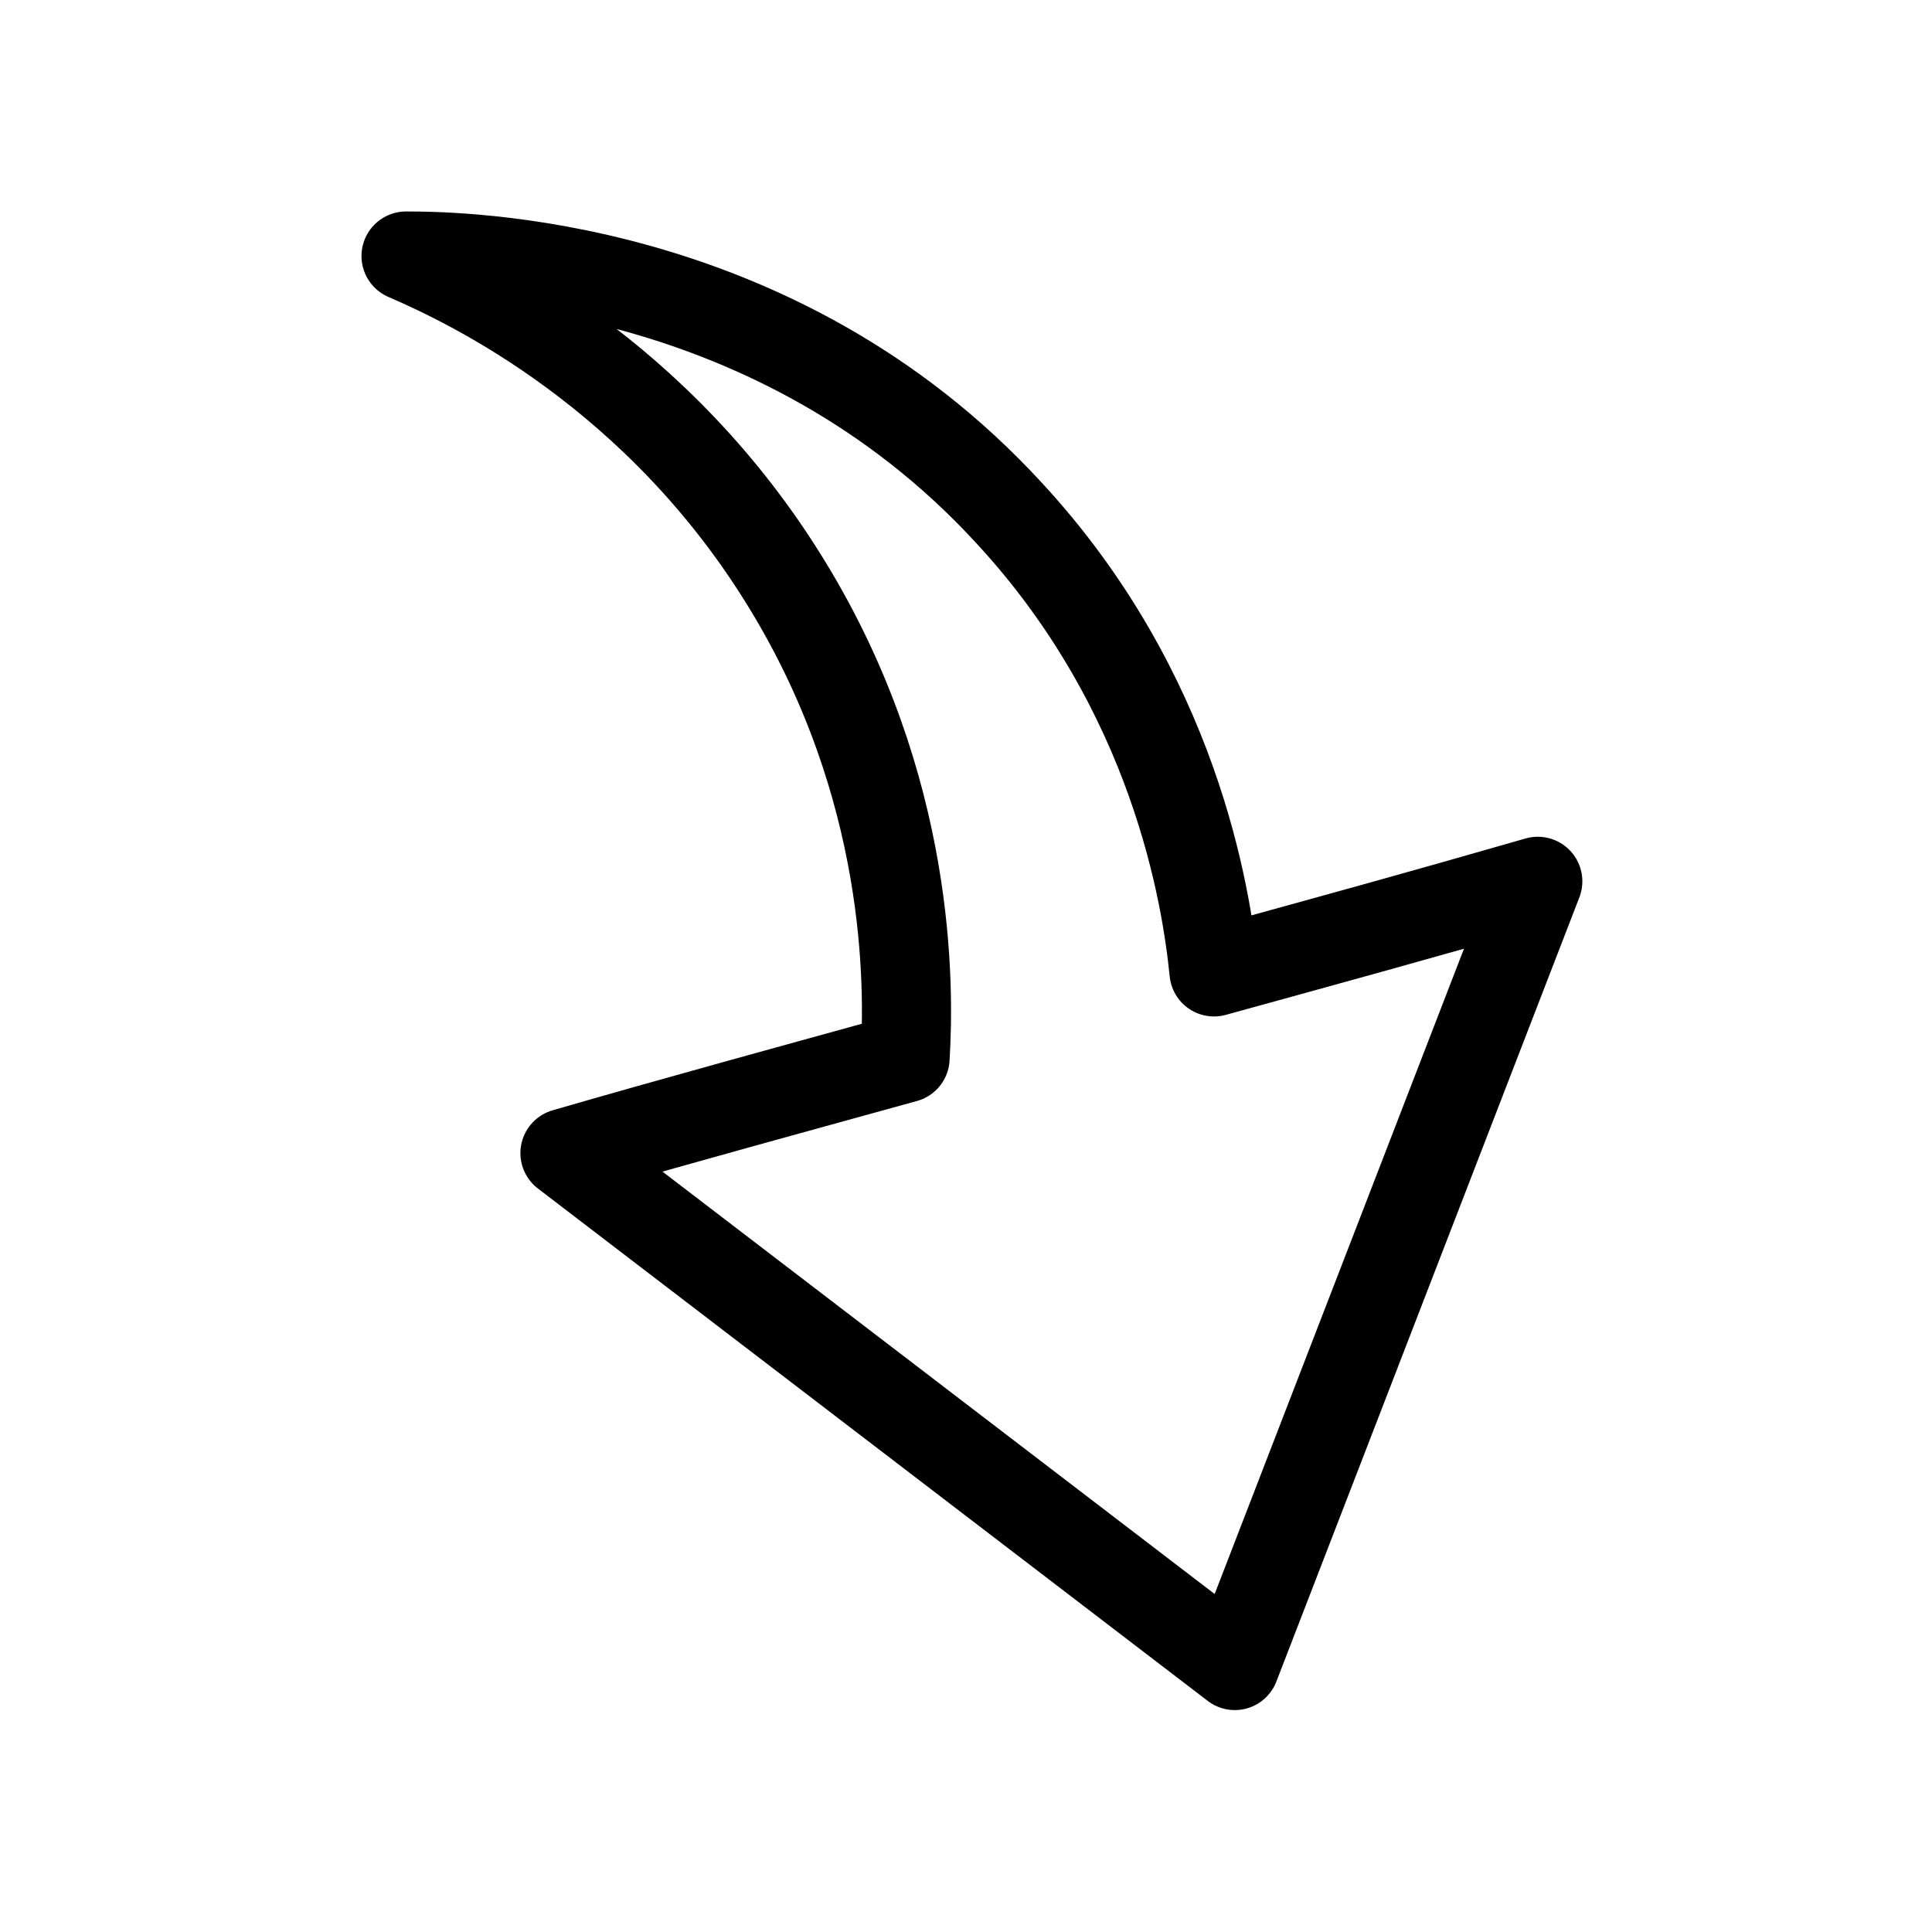
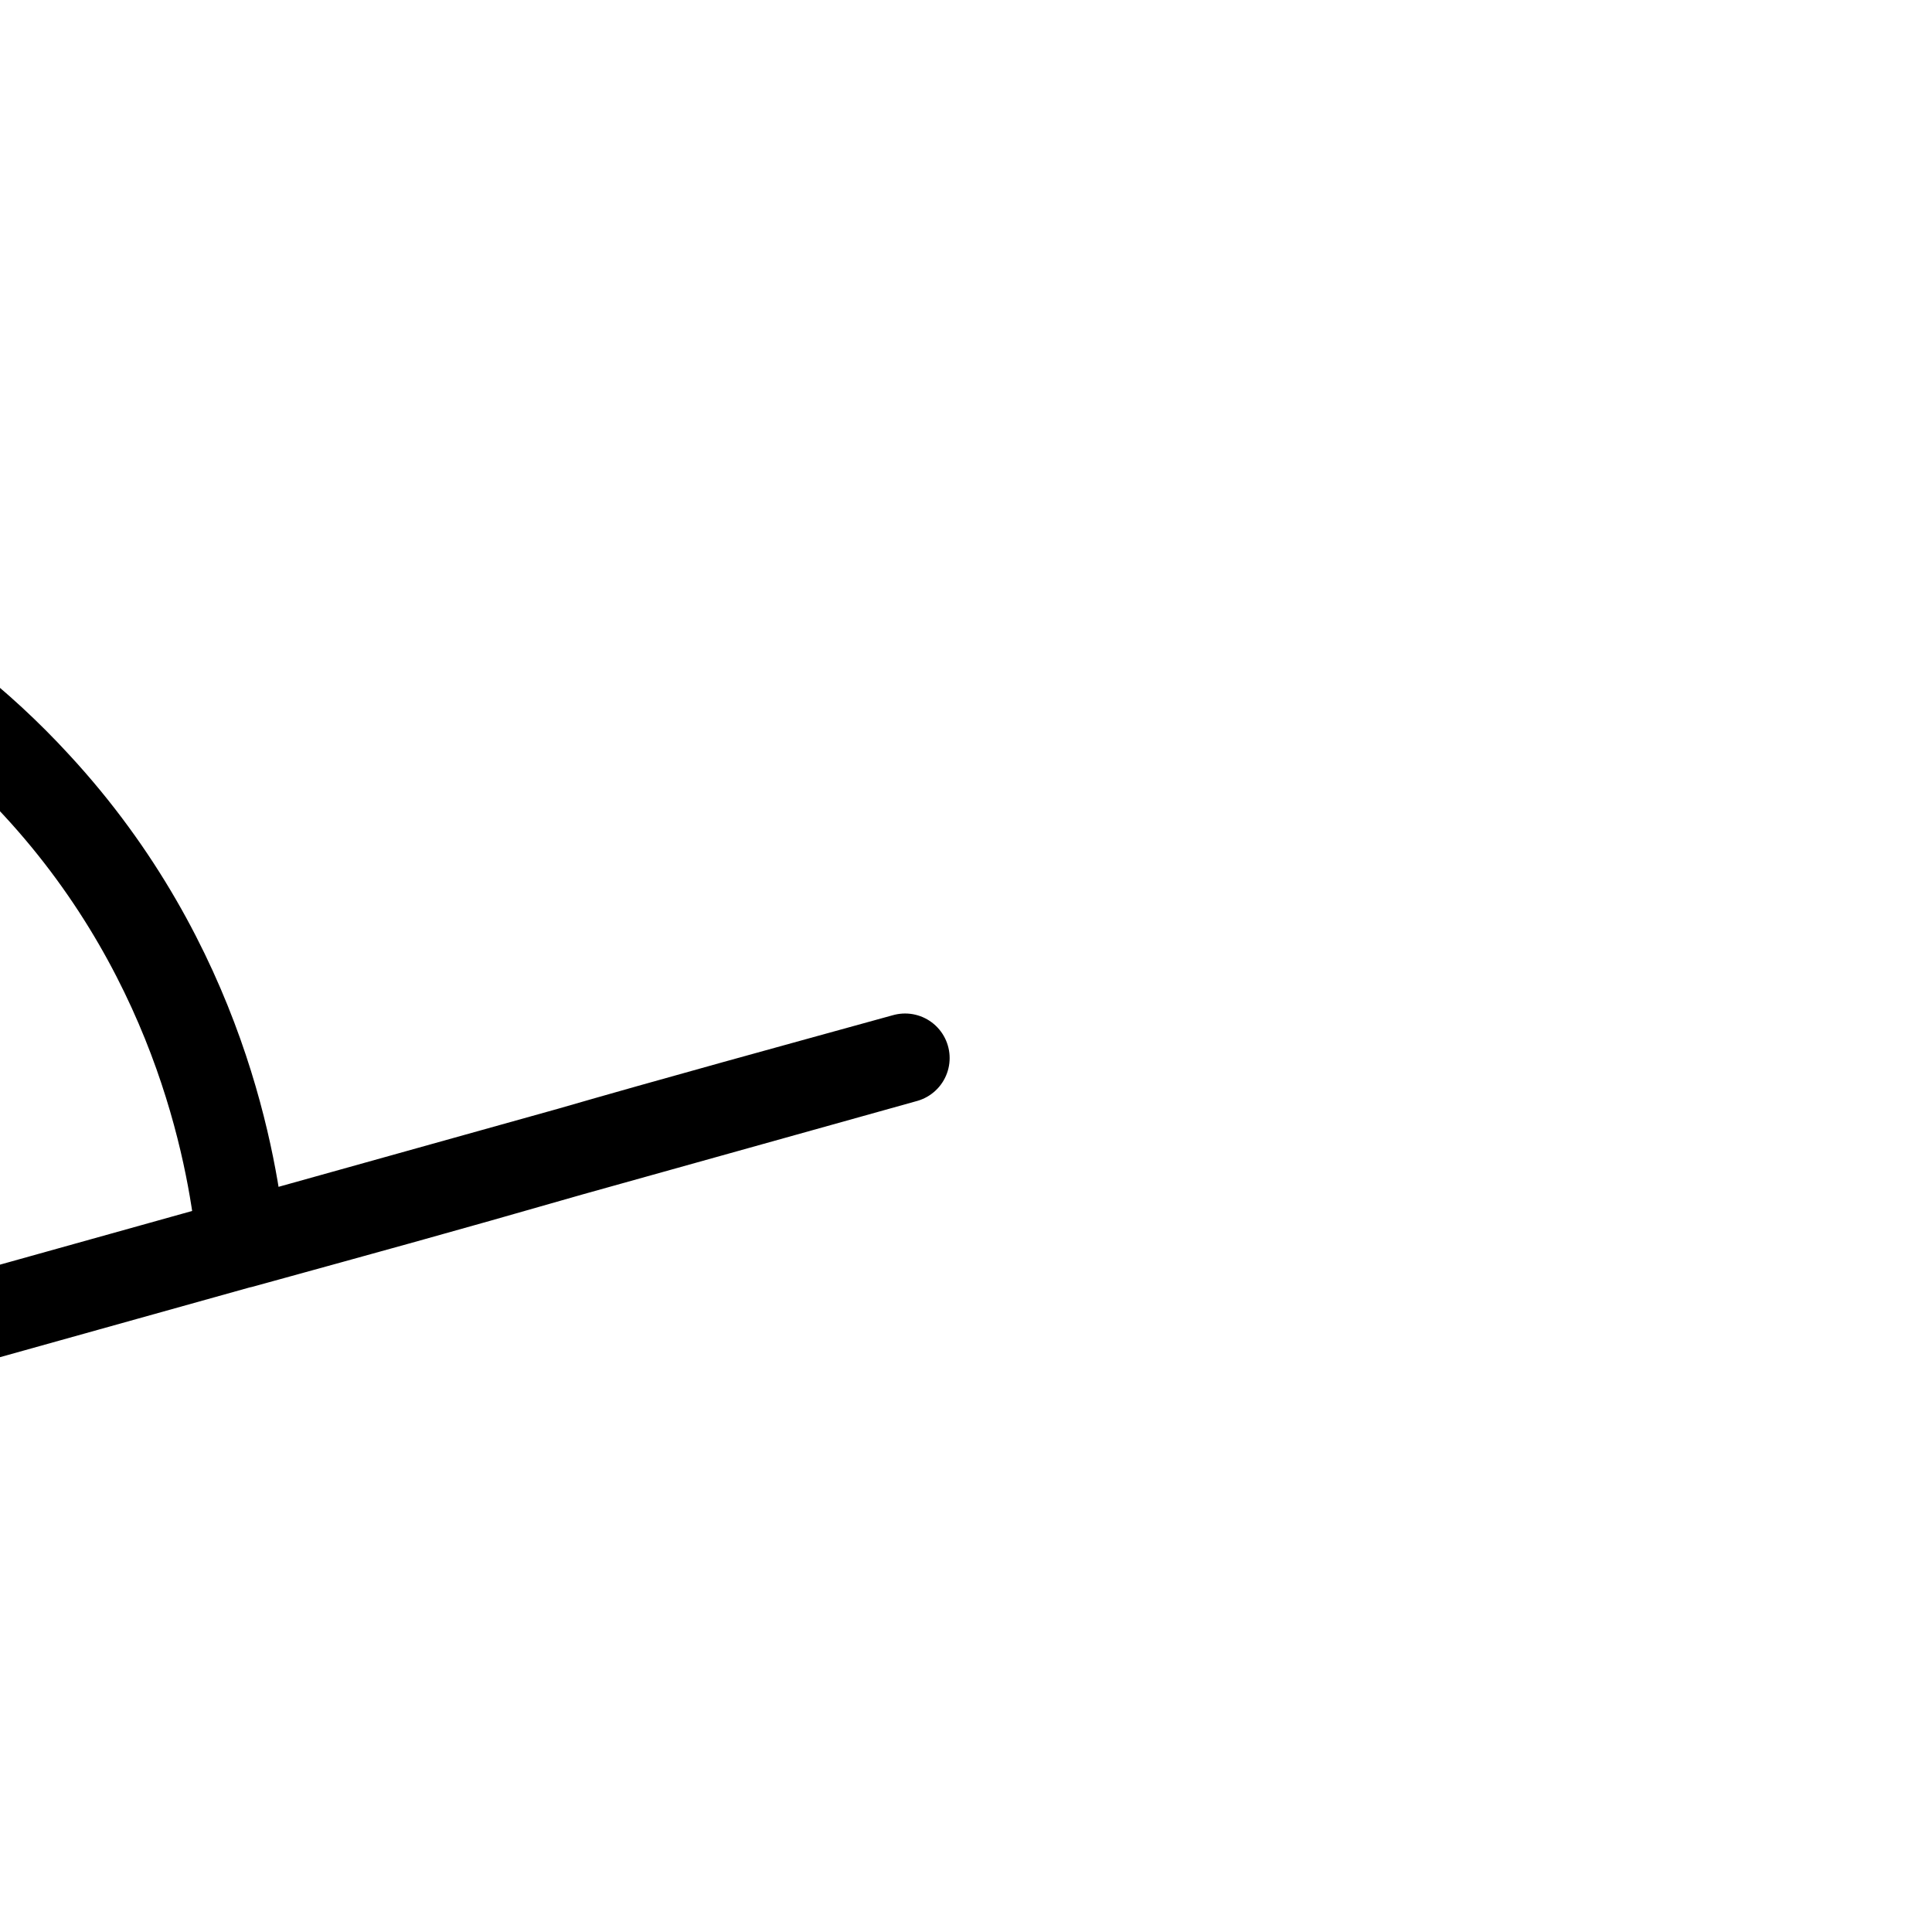
<svg xmlns="http://www.w3.org/2000/svg" width="800px" height="800px" version="1.1" viewBox="144 144 512 512">
-   <path transform="matrix(3.936 0 0 3.936 148.09 148.09)" d="m59.9 70.2c-7.6 2.1-15.3 4.2-22.9 6.4l45.1 34.5 20.4-52.8c-8.7 2.5-13.1 3.7-21.8 6.099-0.5-5-2.6-18.8-13.8-30.9-15.7-17.1-37-17.3-40.6-17.3 4.401 1.899 17 7.9 25.7 22.2 8.299 13.599 8.2 26.9 7.899 31.8zm0 0" fill="none" stroke="#000000" stroke-linecap="round" stroke-linejoin="round" stroke-miterlimit="10" stroke-width="6" />
+   <path transform="matrix(3.936 0 0 3.936 148.09 148.09)" d="m59.9 70.2c-7.6 2.1-15.3 4.2-22.9 6.4c-8.7 2.5-13.1 3.7-21.8 6.099-0.5-5-2.6-18.8-13.8-30.9-15.7-17.1-37-17.3-40.6-17.3 4.401 1.899 17 7.9 25.7 22.2 8.299 13.599 8.2 26.9 7.899 31.8zm0 0" fill="none" stroke="#000000" stroke-linecap="round" stroke-linejoin="round" stroke-miterlimit="10" stroke-width="6" />
</svg>